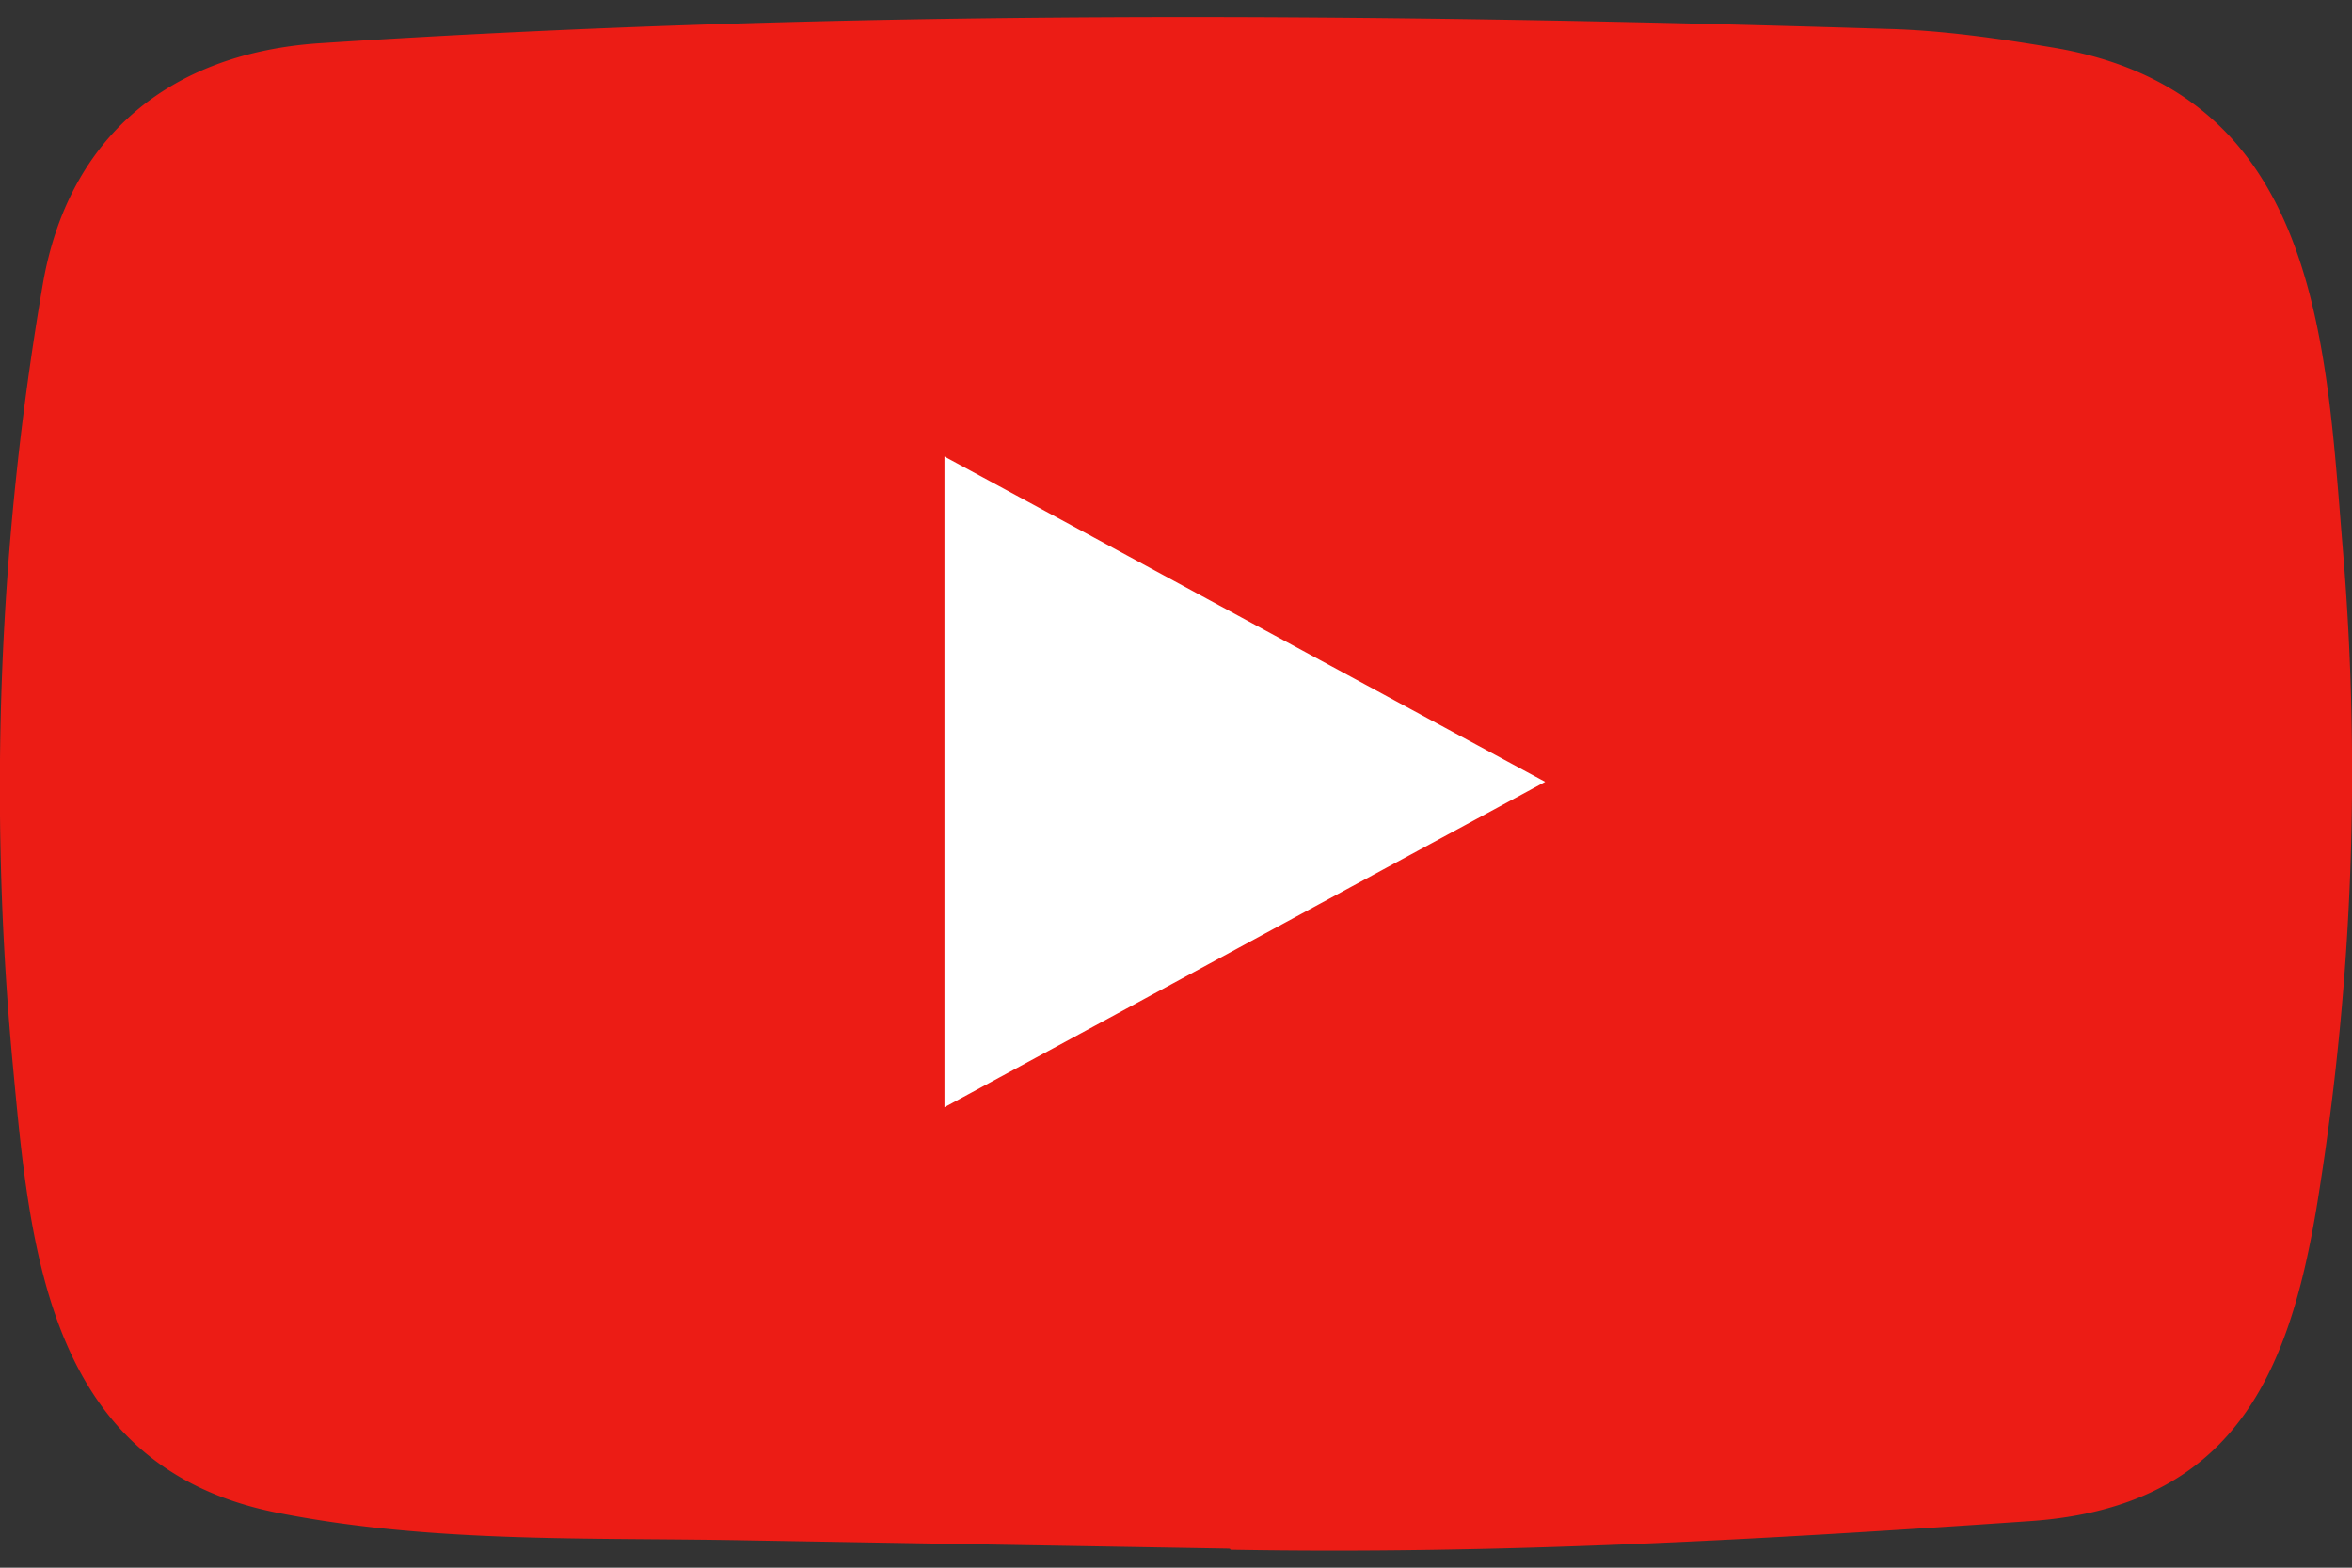
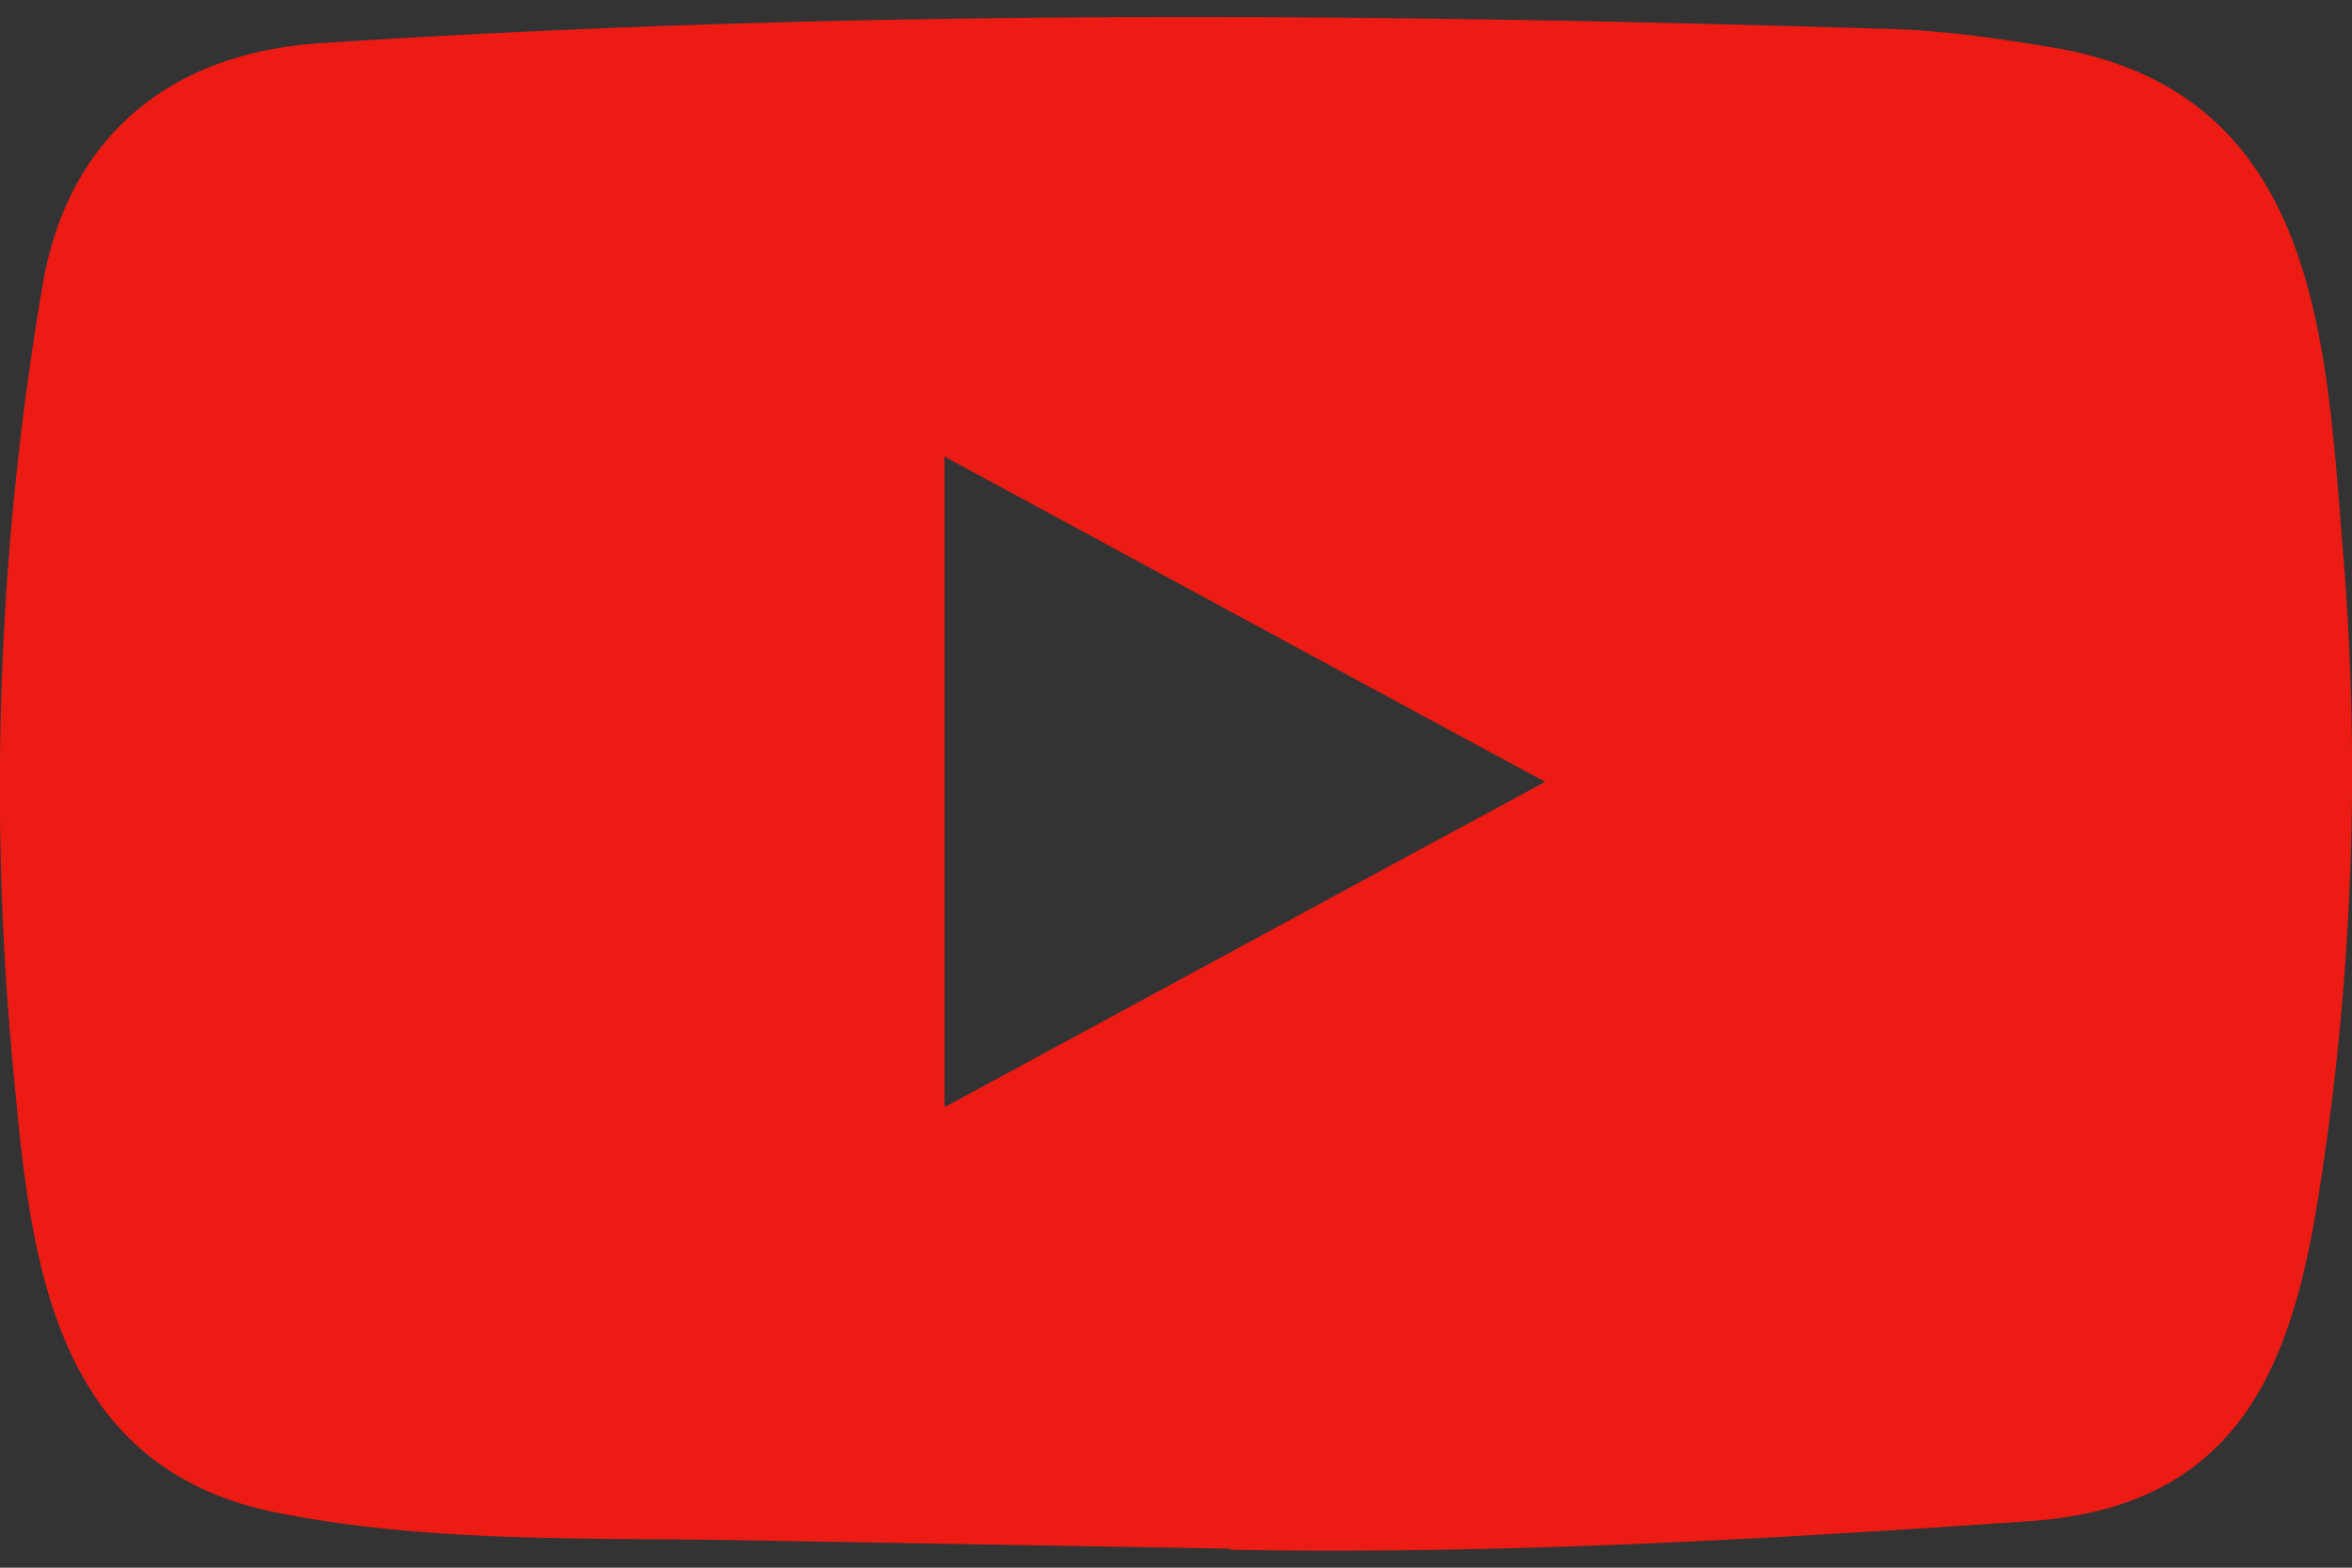
<svg xmlns="http://www.w3.org/2000/svg" fill="none" style="max-width:100%;max-height:100%" viewBox="0 0 27 18">
  <rect x="0" y="0" width="27" height="18" fill="#333333" stroke="none" />
  <g clip-path="url(#a)">
-     <path fill="#fff" d="M10 15V4l10 5-10 6Z" />
    <path fill="#EC1C15" d="m14.098 17.781-5.54-.095c-1.793-.034-3.59.033-5.349-.312C.534 16.86.345 14.333.146 12.214a34.153 34.153 0 0 1 .348-8.966C.786 1.59 1.931.601 3.704.494c5.98-.39 12-.345 17.965-.162.63.016 1.265.108 1.886.212 3.067.506 3.142 3.37 3.341 5.779a30.86 30.86 0 0 1-.264 7.3c-.305 2.002-.886 3.68-3.34 3.843-3.077.212-6.083.383-9.167.328 0-.013-.018-.013-.027-.013Zm-3.256-5.068c2.318-1.255 4.591-2.49 6.896-3.736-2.322-1.254-4.592-2.488-6.896-3.735v7.471Z" />
  </g>
  <defs>
    <clipPath id="a">
      <path fill="#fff" d="M0 0h27v18H0z" />
    </clipPath>
  </defs>
</svg>